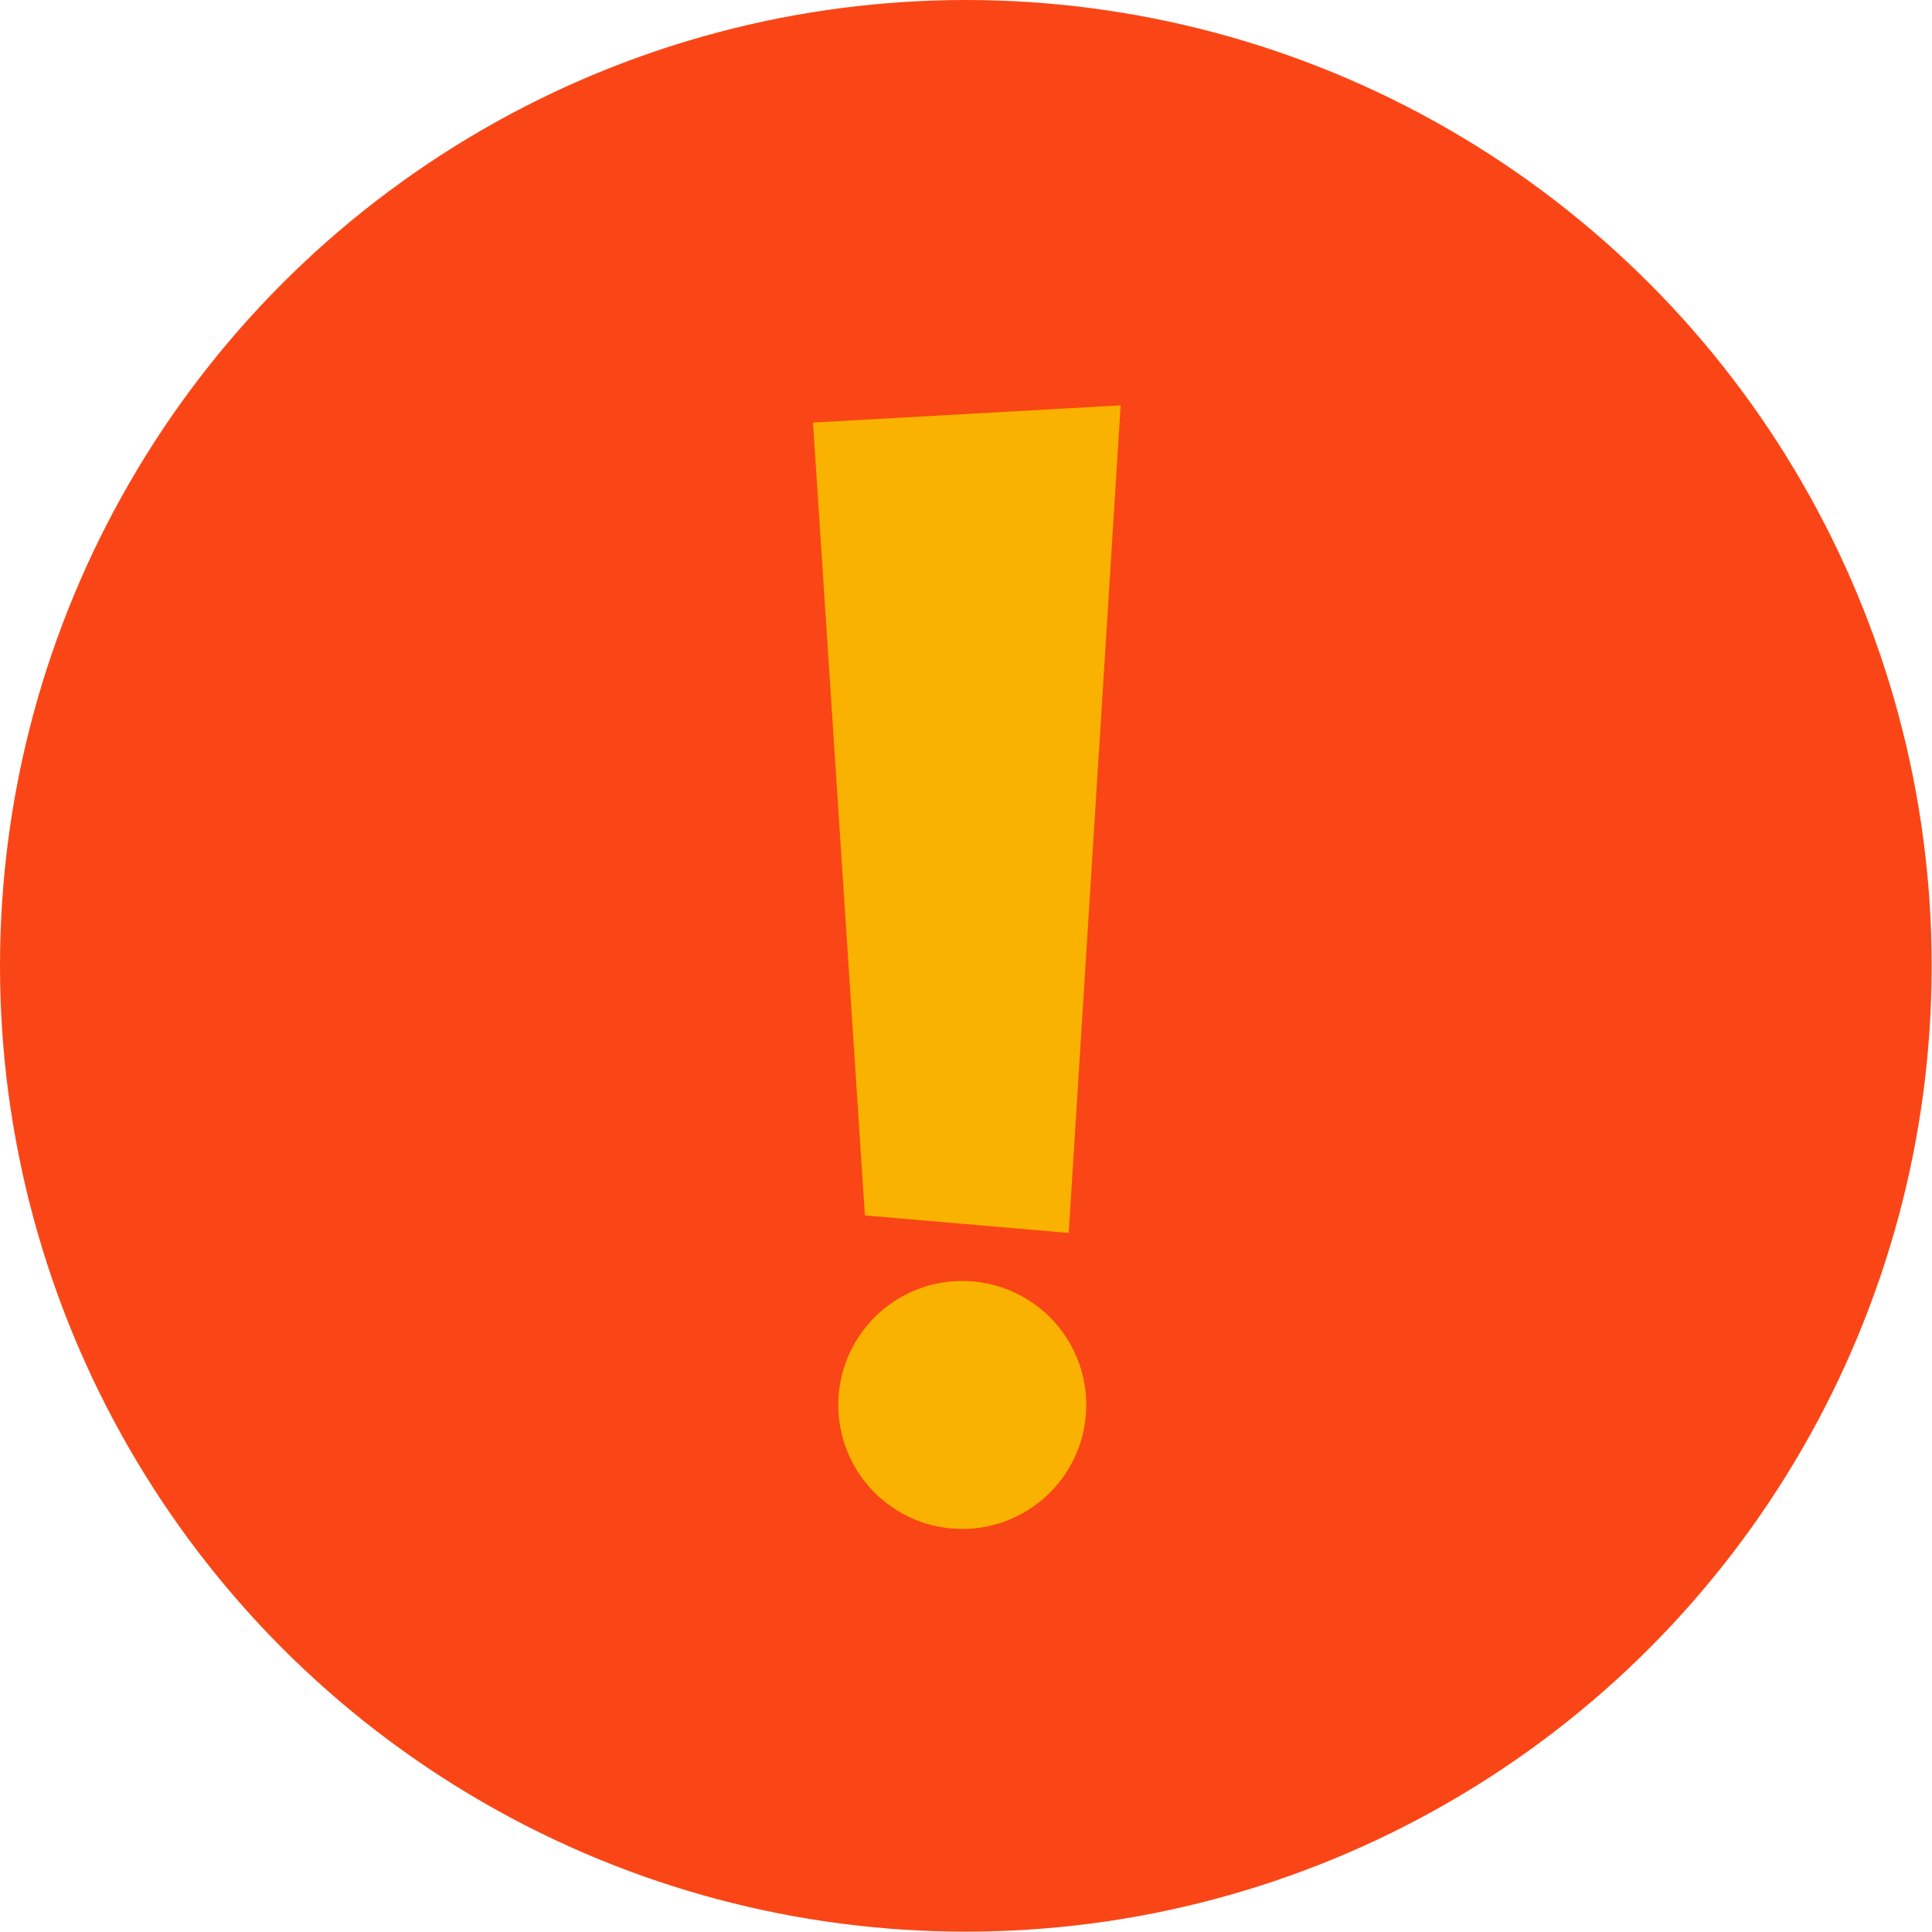
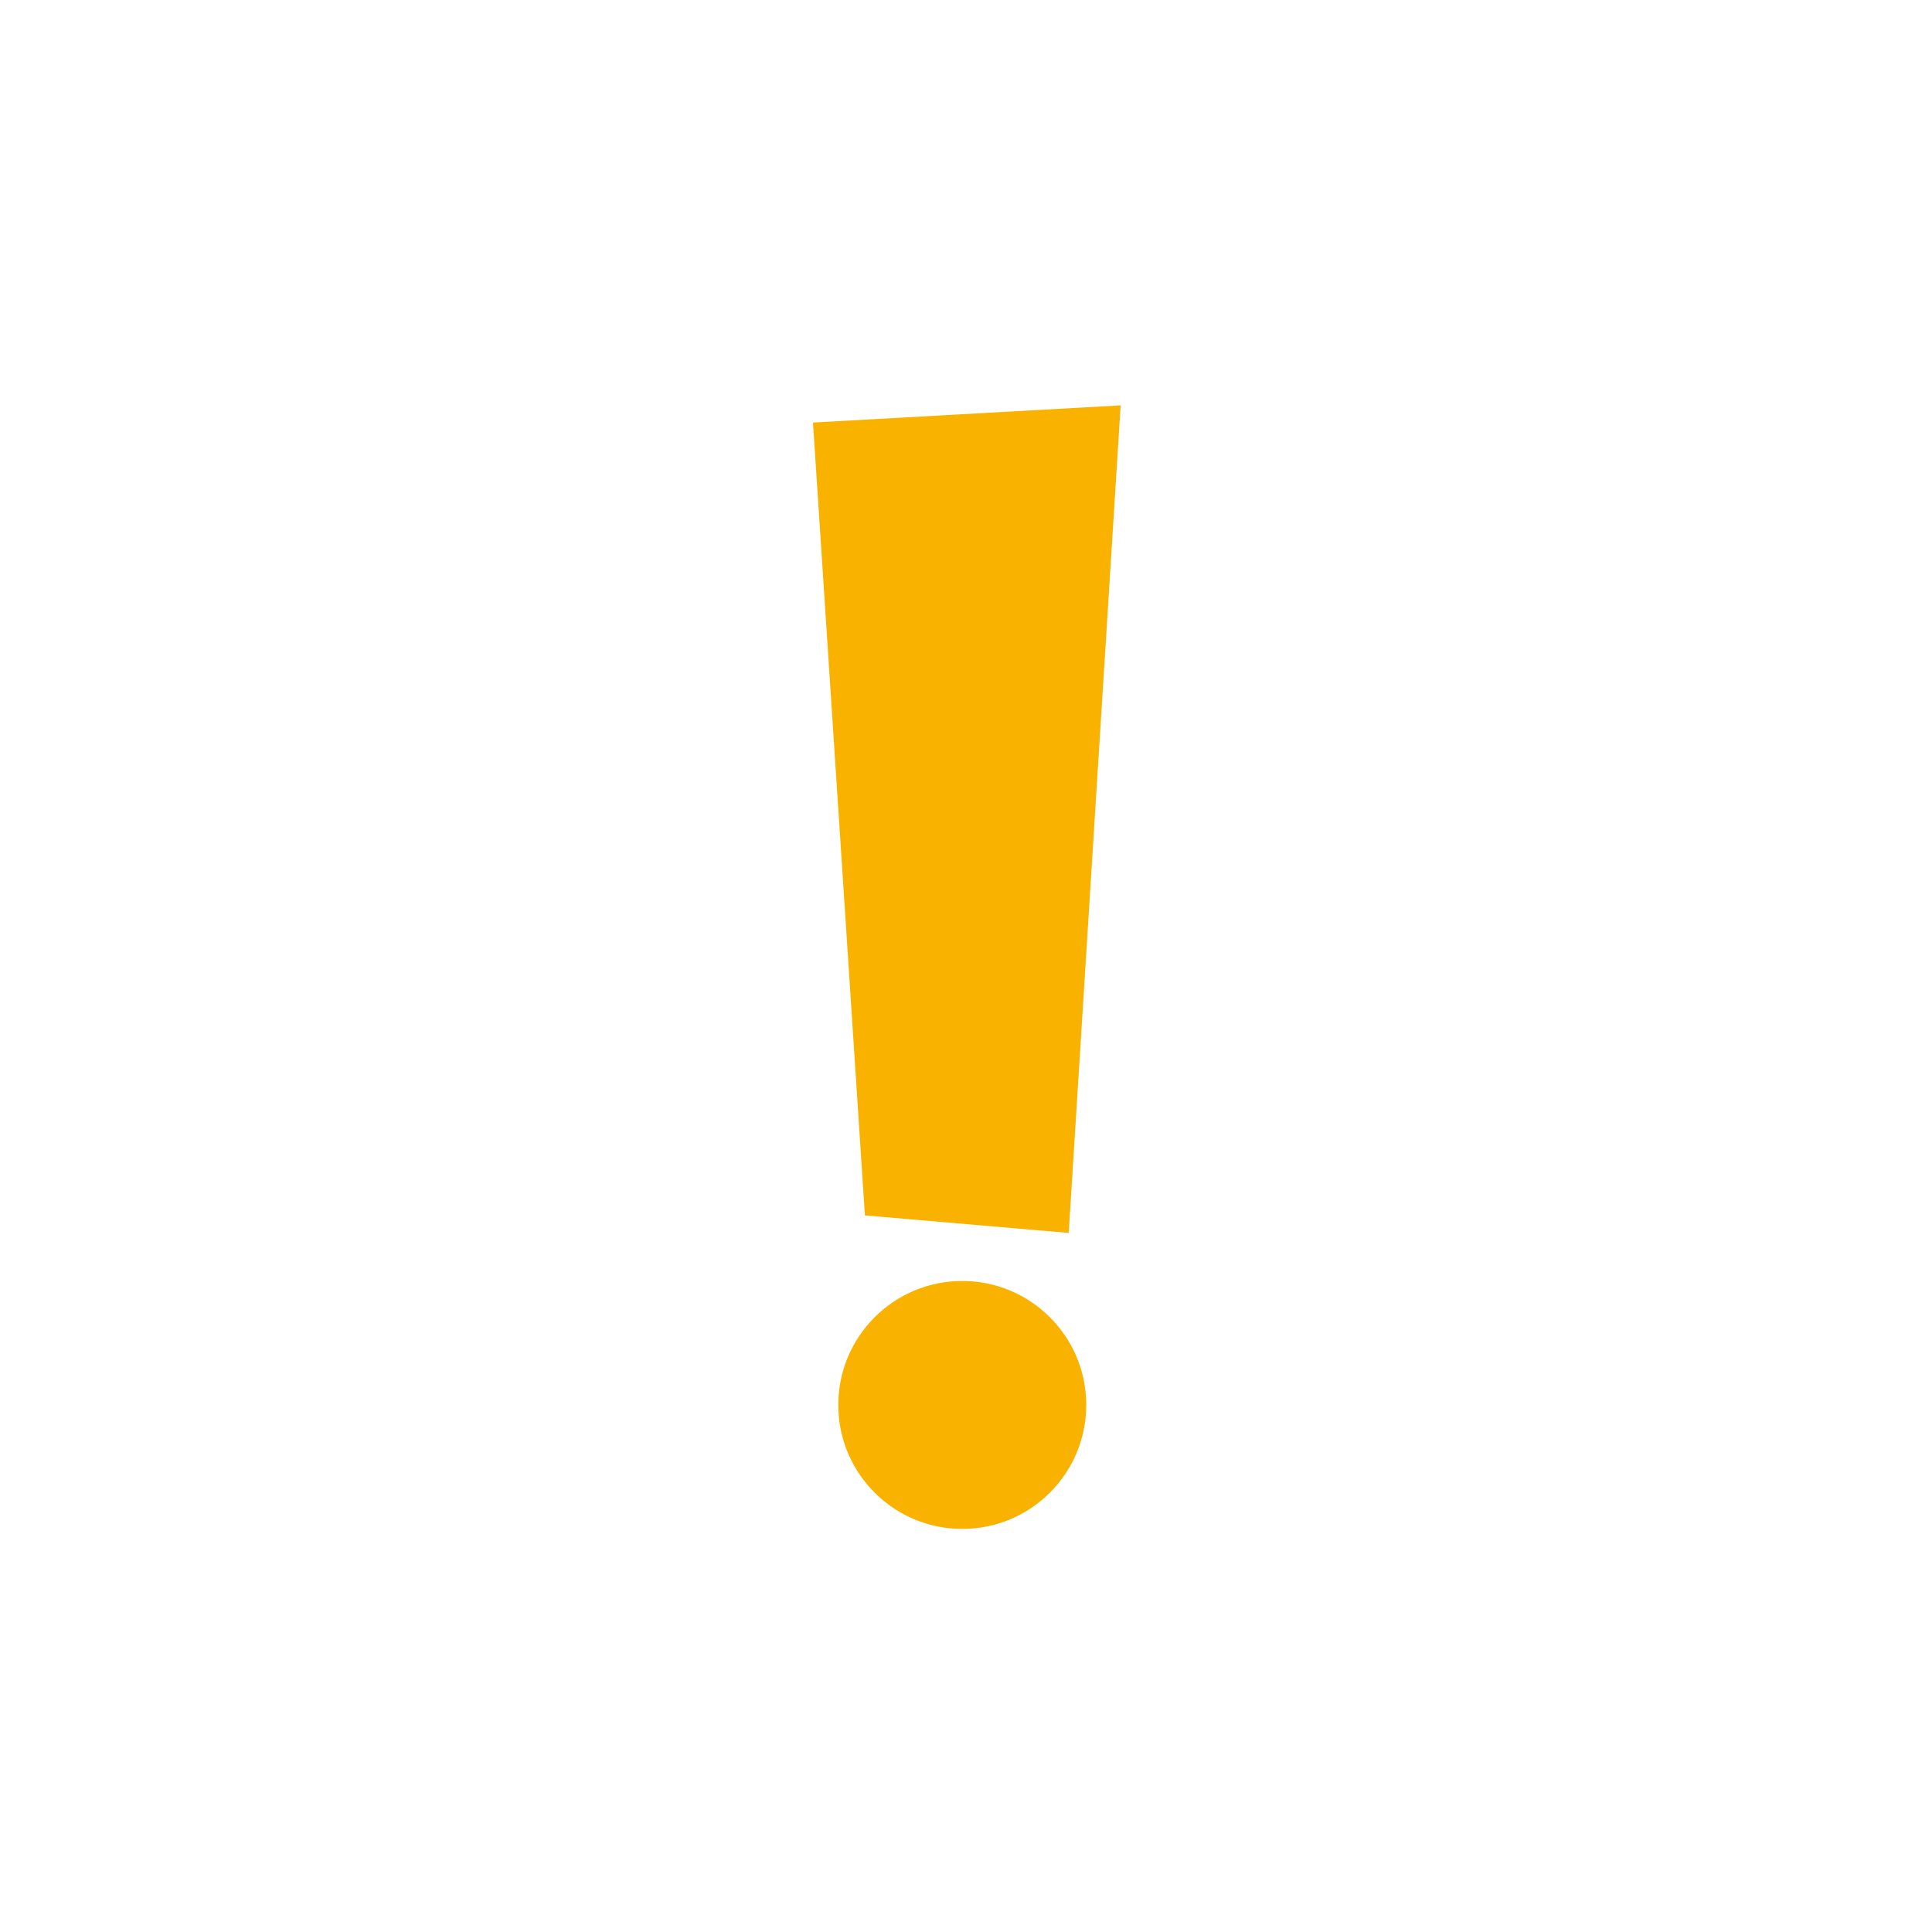
<svg xmlns="http://www.w3.org/2000/svg" id="FG" version="1.1" viewBox="0 0 595.3 595.3">
  <defs>
    <style>
      .cls-1 {
        fill: #f9b200;
      }

      .cls-1, .cls-2 {
        stroke-width: 0px;
      }

      .cls-2 {
        fill: #fa4616;
      }
    </style>
  </defs>
-   <circle class="cls-2" cx="297.6" cy="297.6" r="297.6" />
  <g>
    <circle class="cls-1" cx="296.5" cy="432.9" r="38.2" />
    <polygon class="cls-1" points="345.3 124.9 250.5 130.2 266.5 374.5 329.3 379.9 345.3 124.9" />
  </g>
</svg>